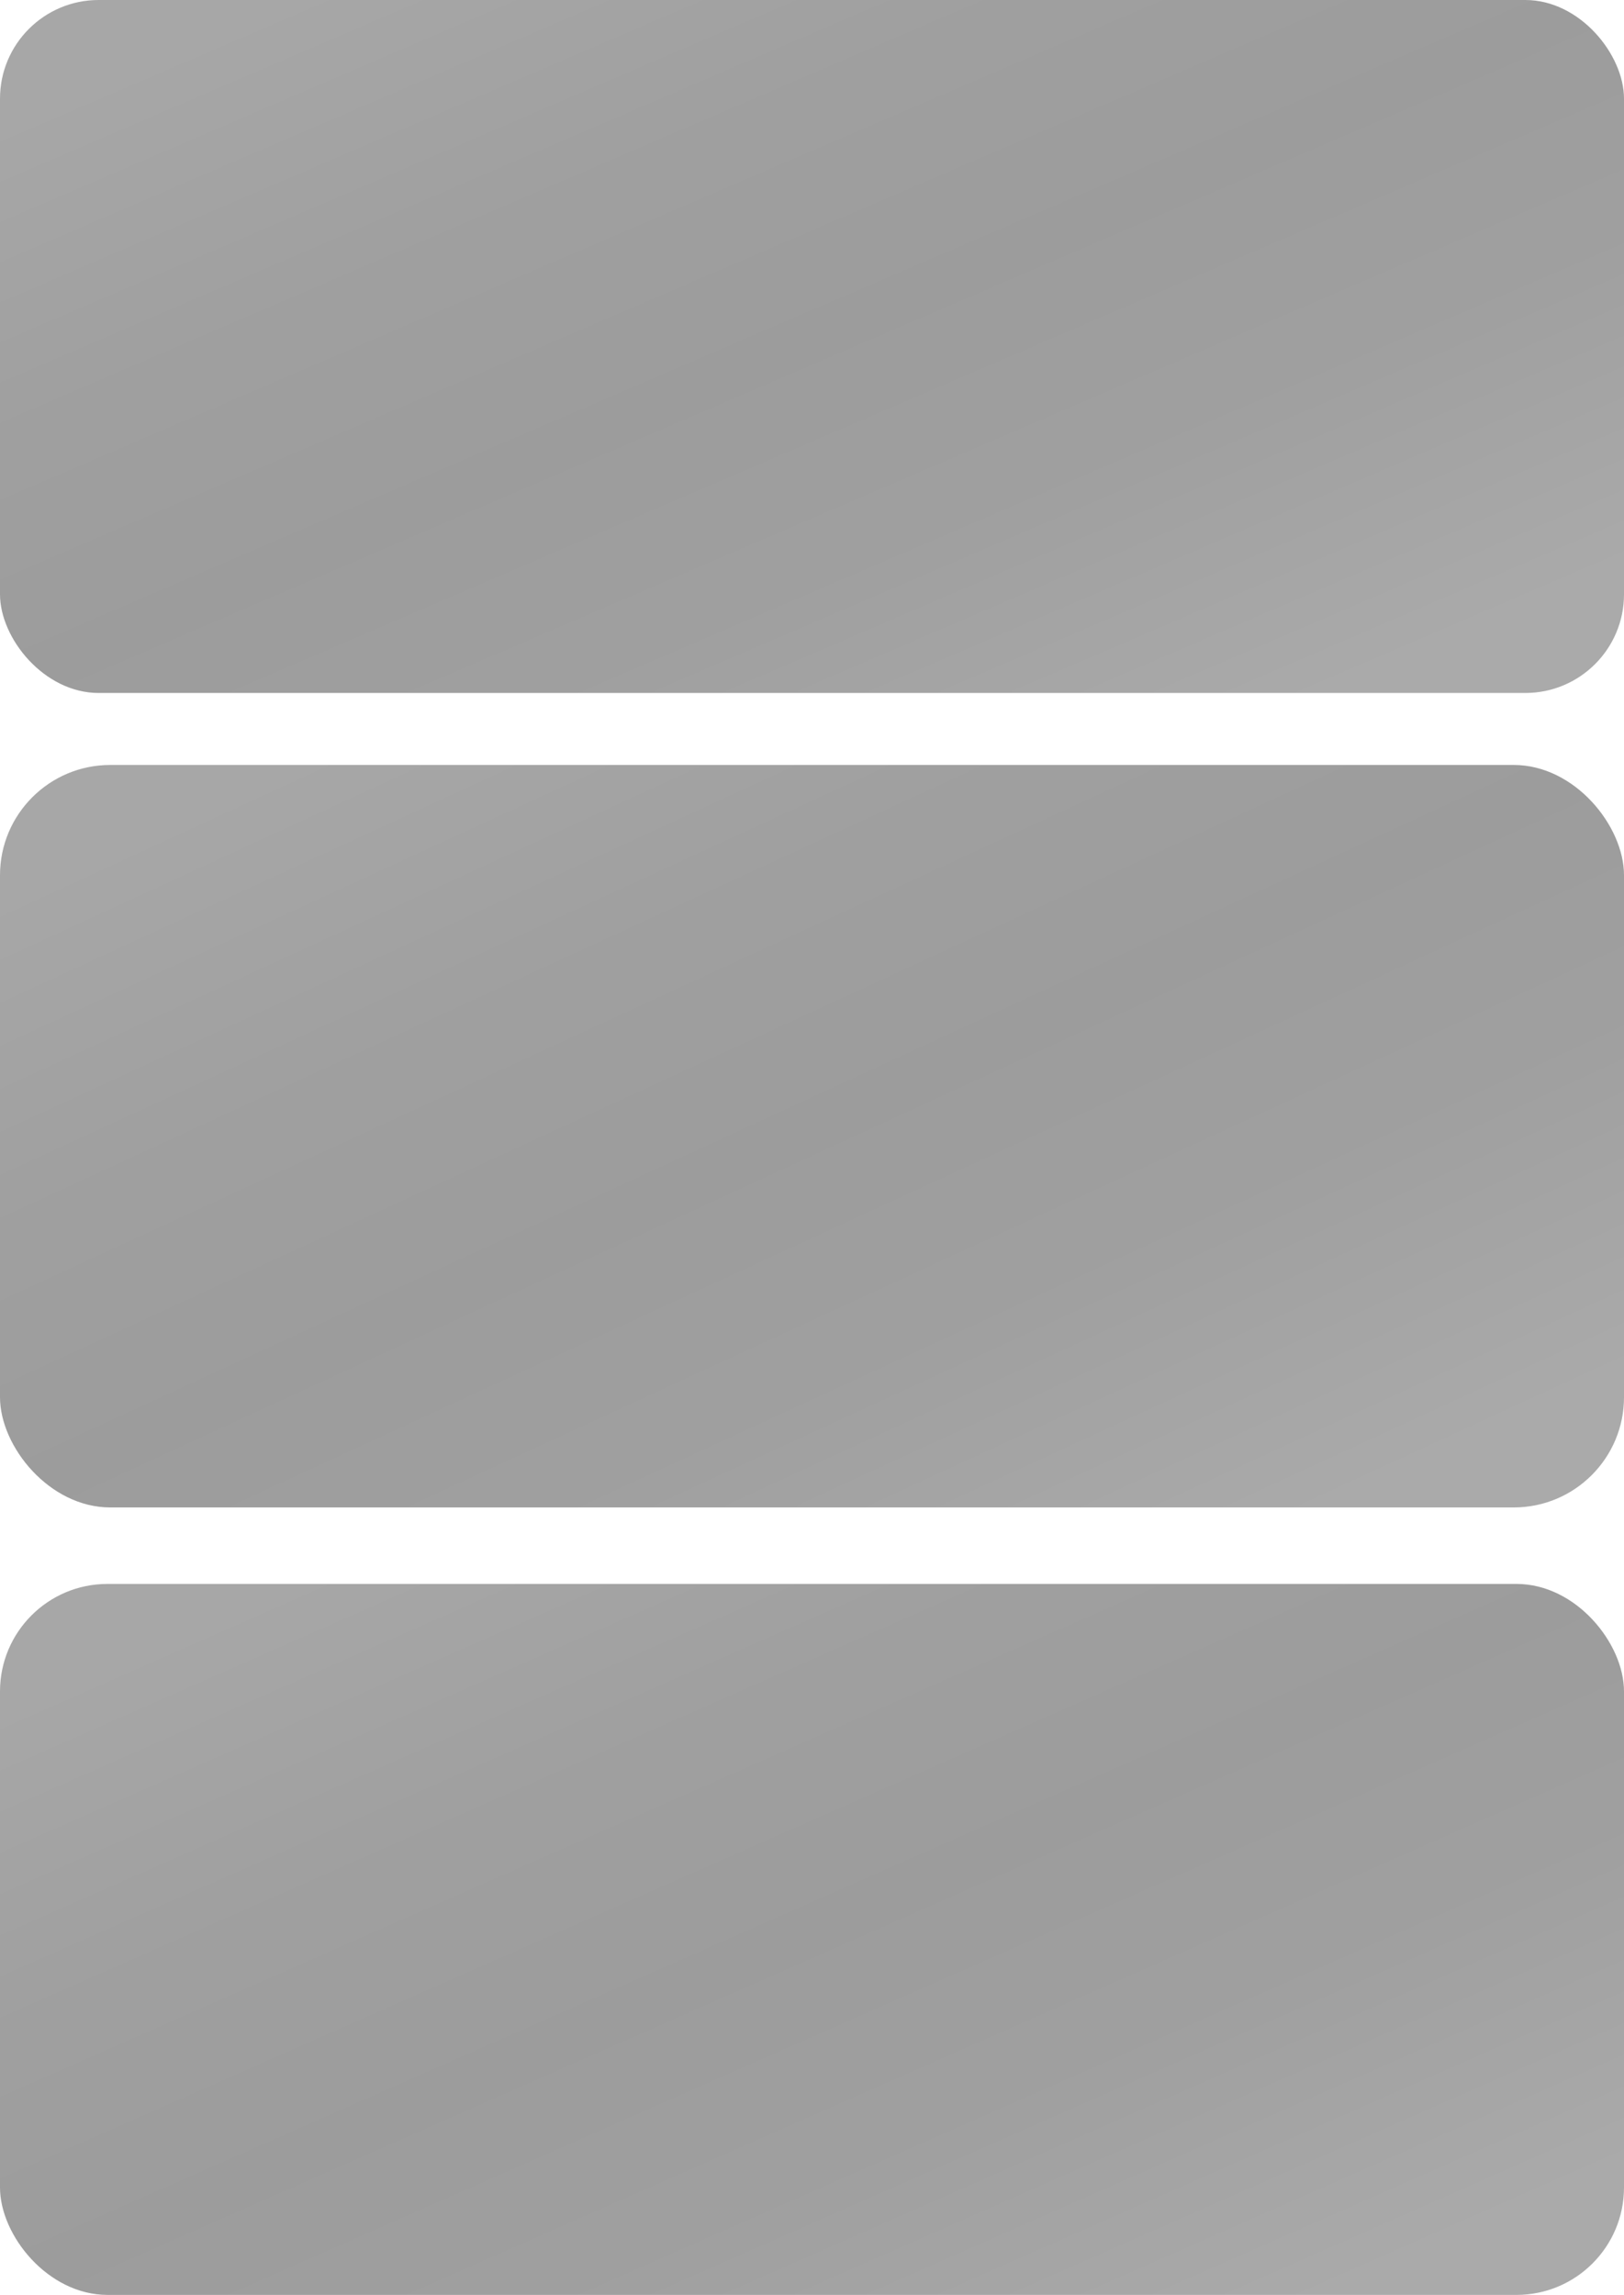
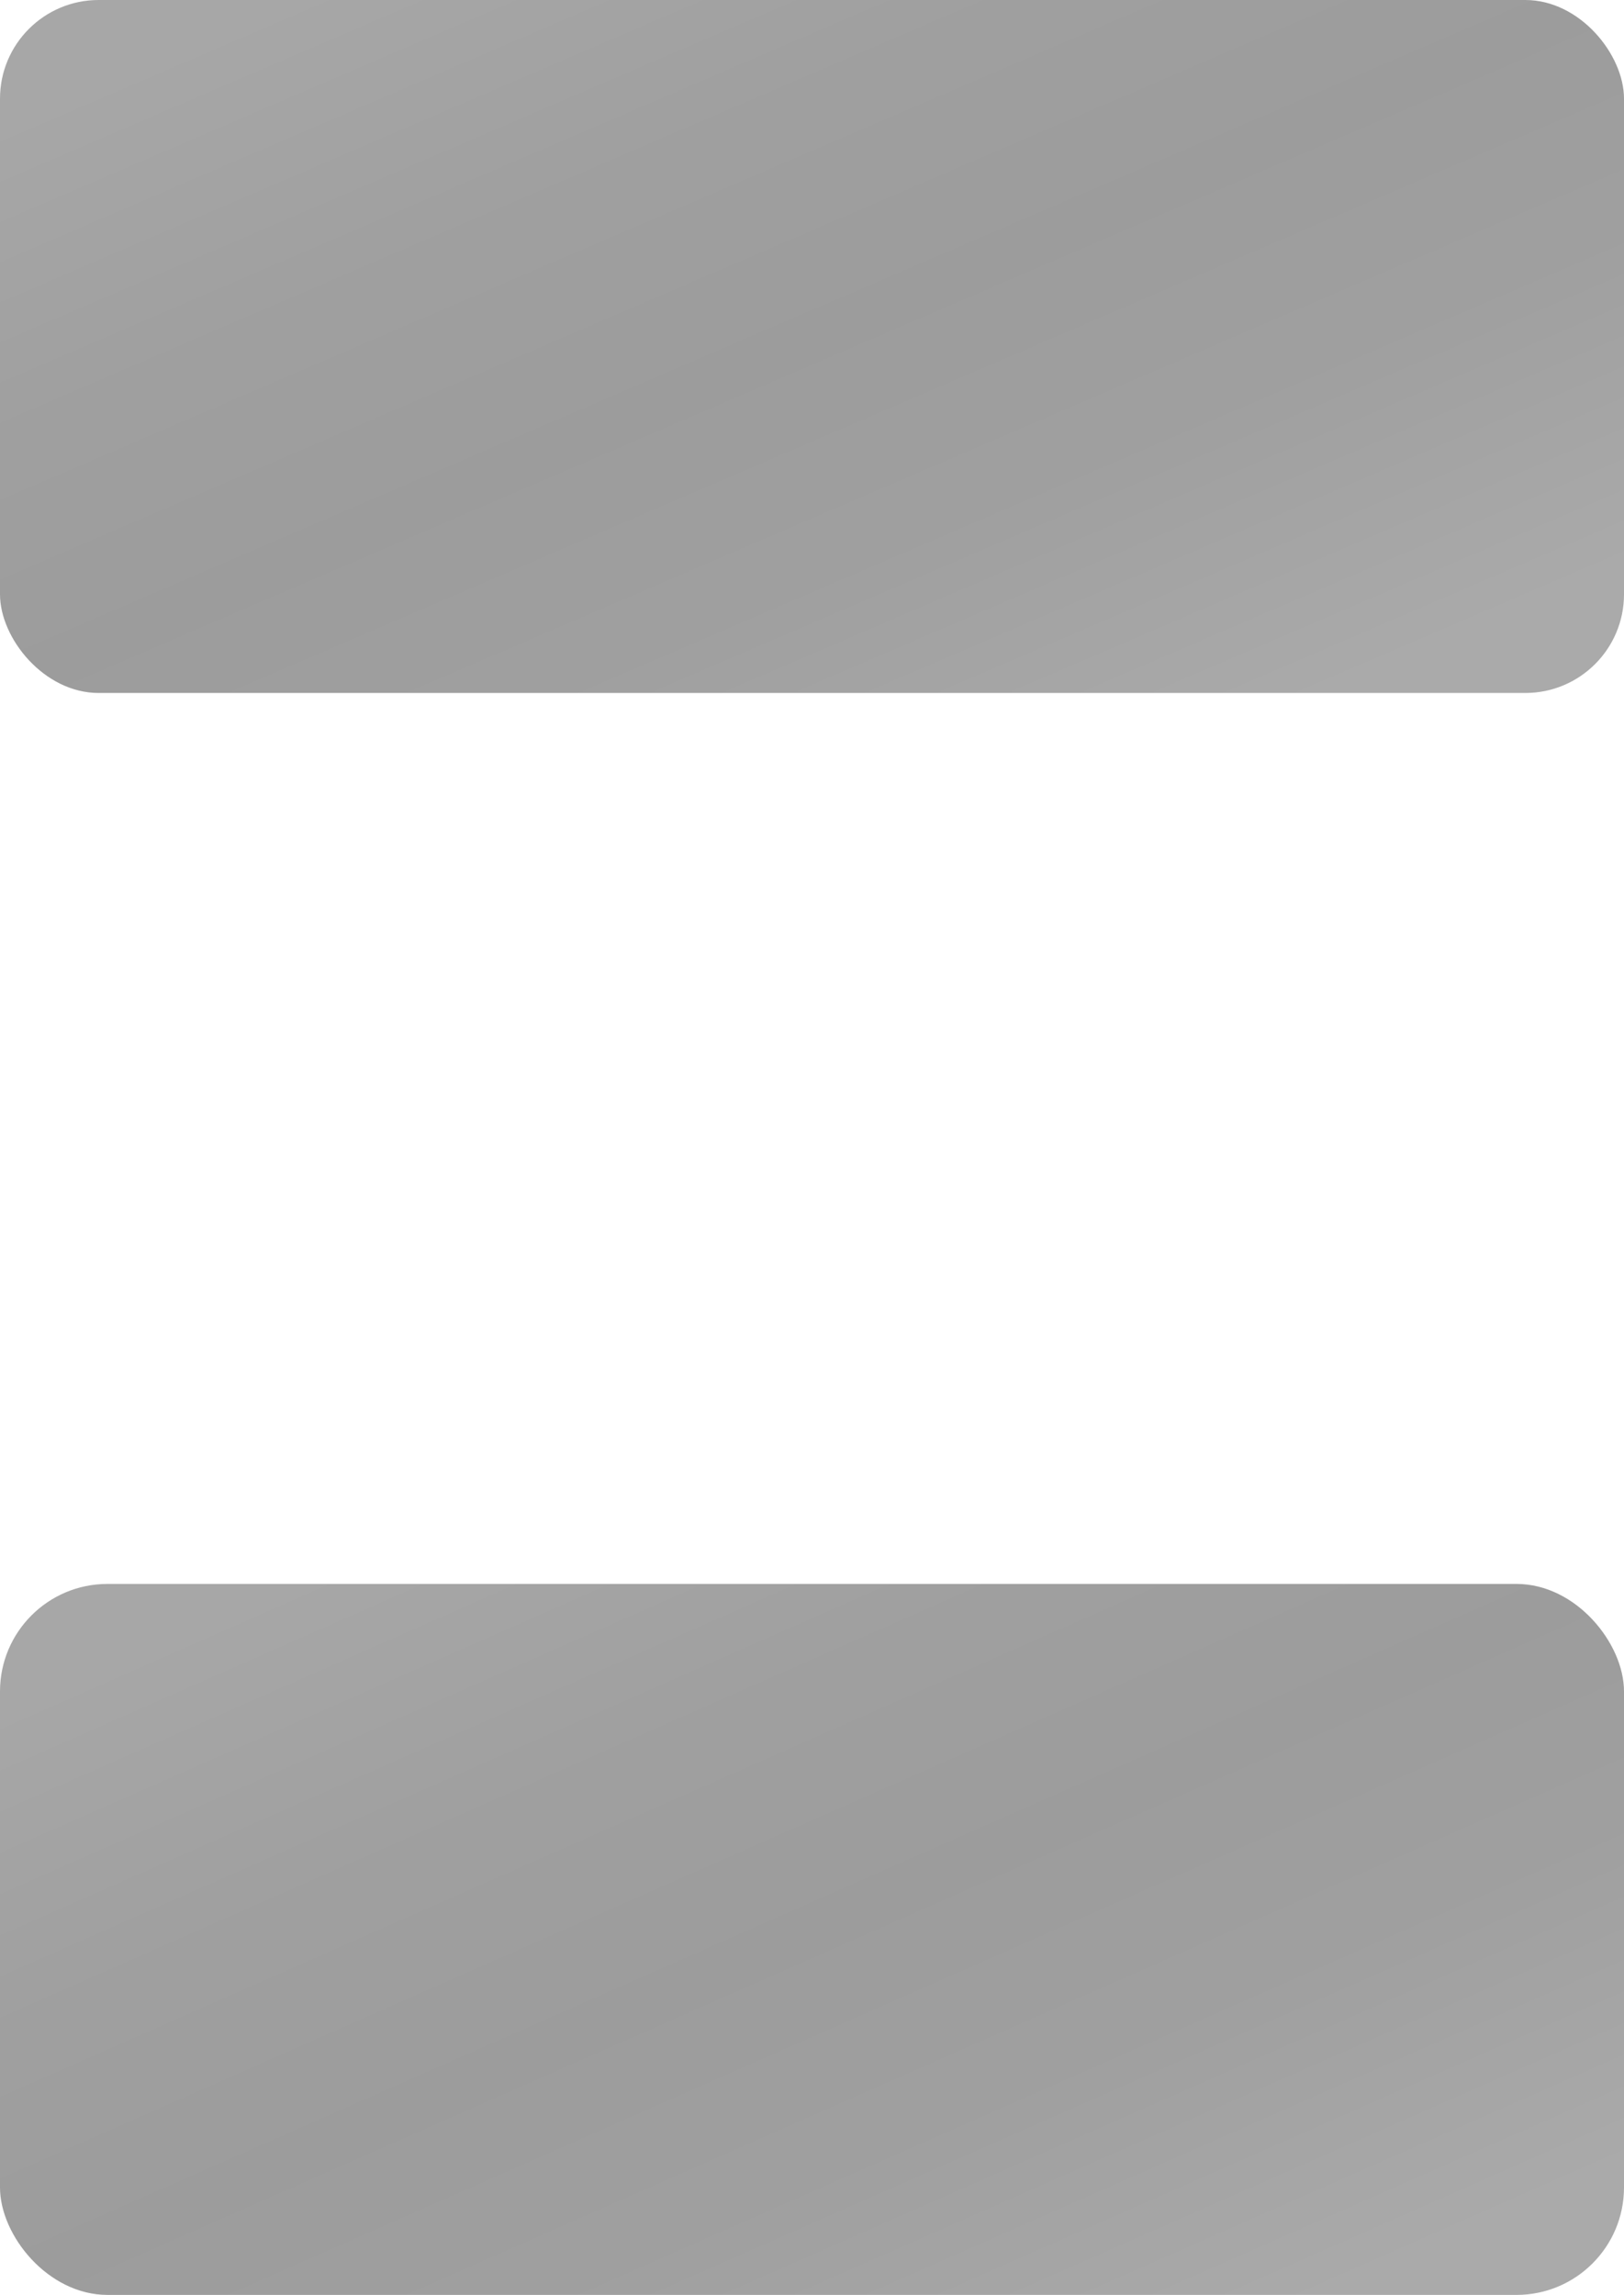
<svg xmlns="http://www.w3.org/2000/svg" width="361" height="510" viewBox="0 0 361 510" fill="none">
  <rect width="361" height="154" rx="21.93" fill="url(#paint0_linear_63_12734)" fill-opacity="0.47" />
-   <rect y="170" width="361" height="165" rx="24.506" fill="url(#paint1_linear_63_12734)" fill-opacity="0.47" />
  <rect y="352" width="361" height="158" rx="23.883" fill="url(#paint2_linear_63_12734)" fill-opacity="0.47" />
  <defs>
    <linearGradient id="paint0_linear_63_12734" x1="71.661" y1="-7.585" x2="164.703" y2="208.792" gradientUnits="userSpaceOnUse">
      <stop stop-color="#454545" />
      <stop offset="0.278" stop-color="#343434" />
      <stop offset="0.505" stop-color="#2D2D2D" />
      <stop offset="0.724" stop-color="#343434" />
      <stop offset="1" stop-color="#4A4A4A" />
    </linearGradient>
    <linearGradient id="paint1_linear_63_12734" x1="71.661" y1="161.873" x2="176.059" y2="388.473" gradientUnits="userSpaceOnUse">
      <stop stop-color="#454545" />
      <stop offset="0.278" stop-color="#343434" />
      <stop offset="0.505" stop-color="#2D2D2D" />
      <stop offset="0.724" stop-color="#343434" />
      <stop offset="1" stop-color="#4A4A4A" />
    </linearGradient>
    <linearGradient id="paint2_linear_63_12734" x1="71.661" y1="344.218" x2="168.802" y2="564.407" gradientUnits="userSpaceOnUse">
      <stop stop-color="#454545" />
      <stop offset="0.278" stop-color="#343434" />
      <stop offset="0.505" stop-color="#2D2D2D" />
      <stop offset="0.724" stop-color="#343434" />
      <stop offset="1" stop-color="#4A4A4A" />
    </linearGradient>
  </defs>
</svg>